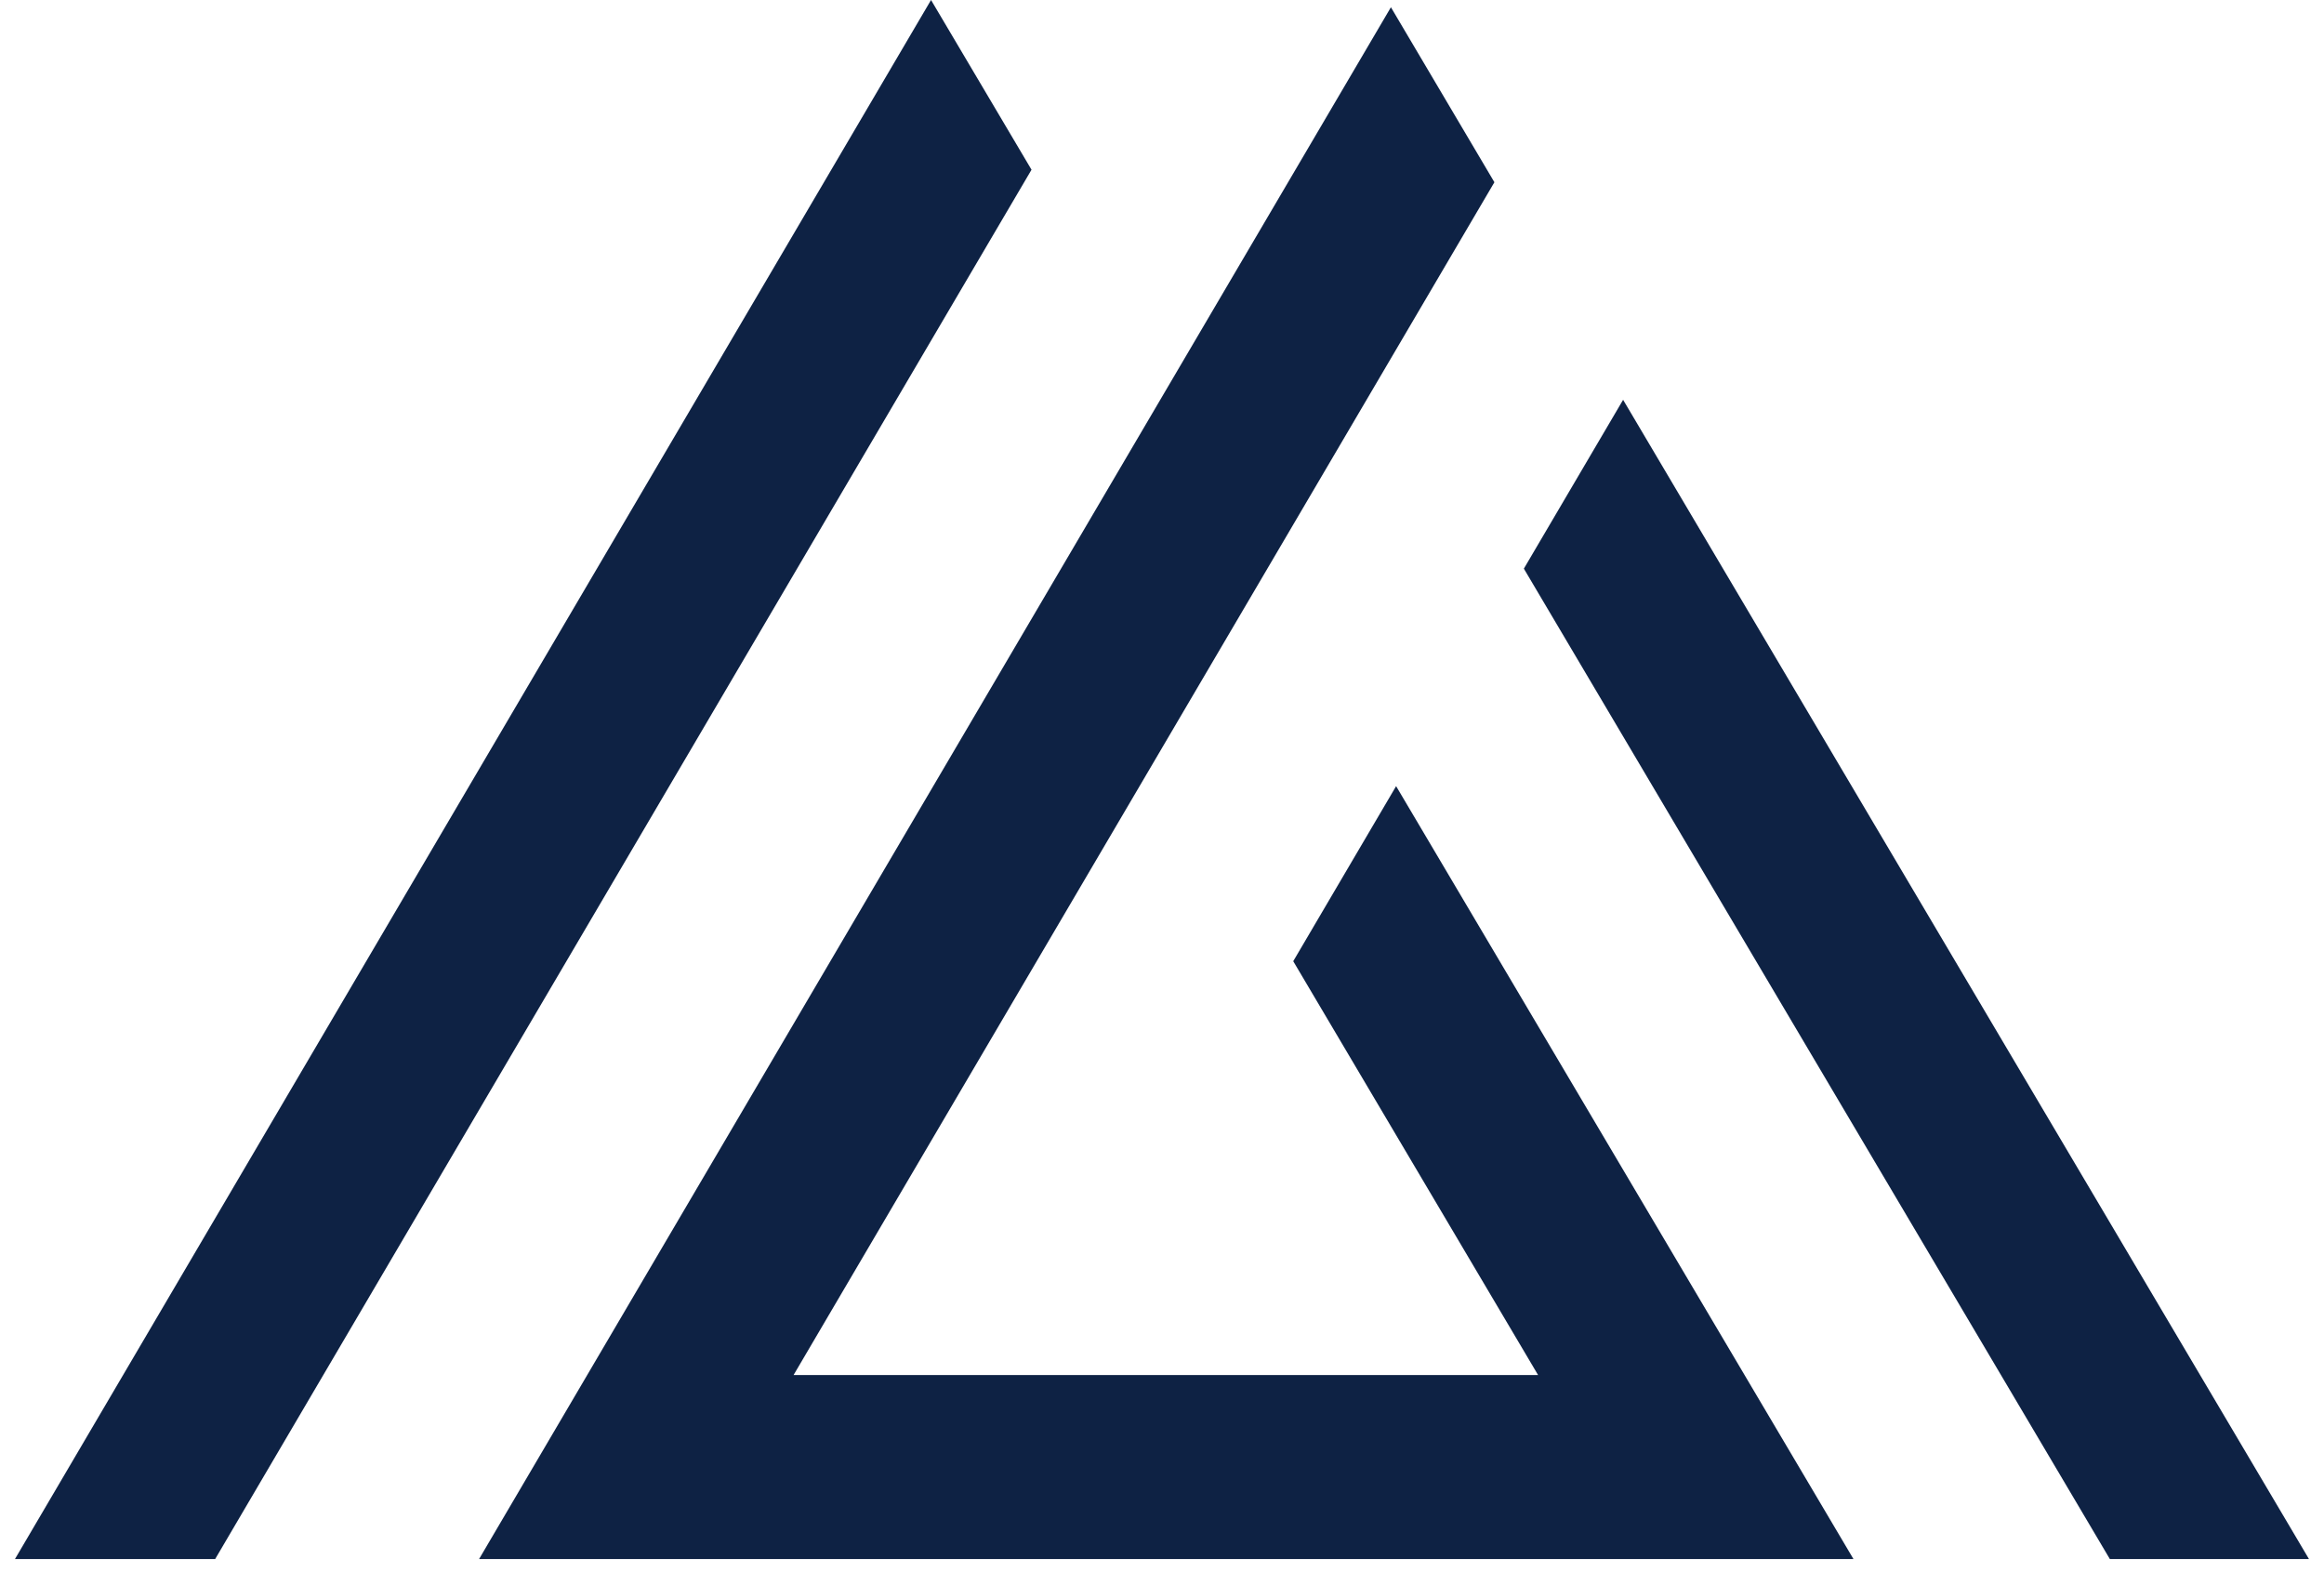
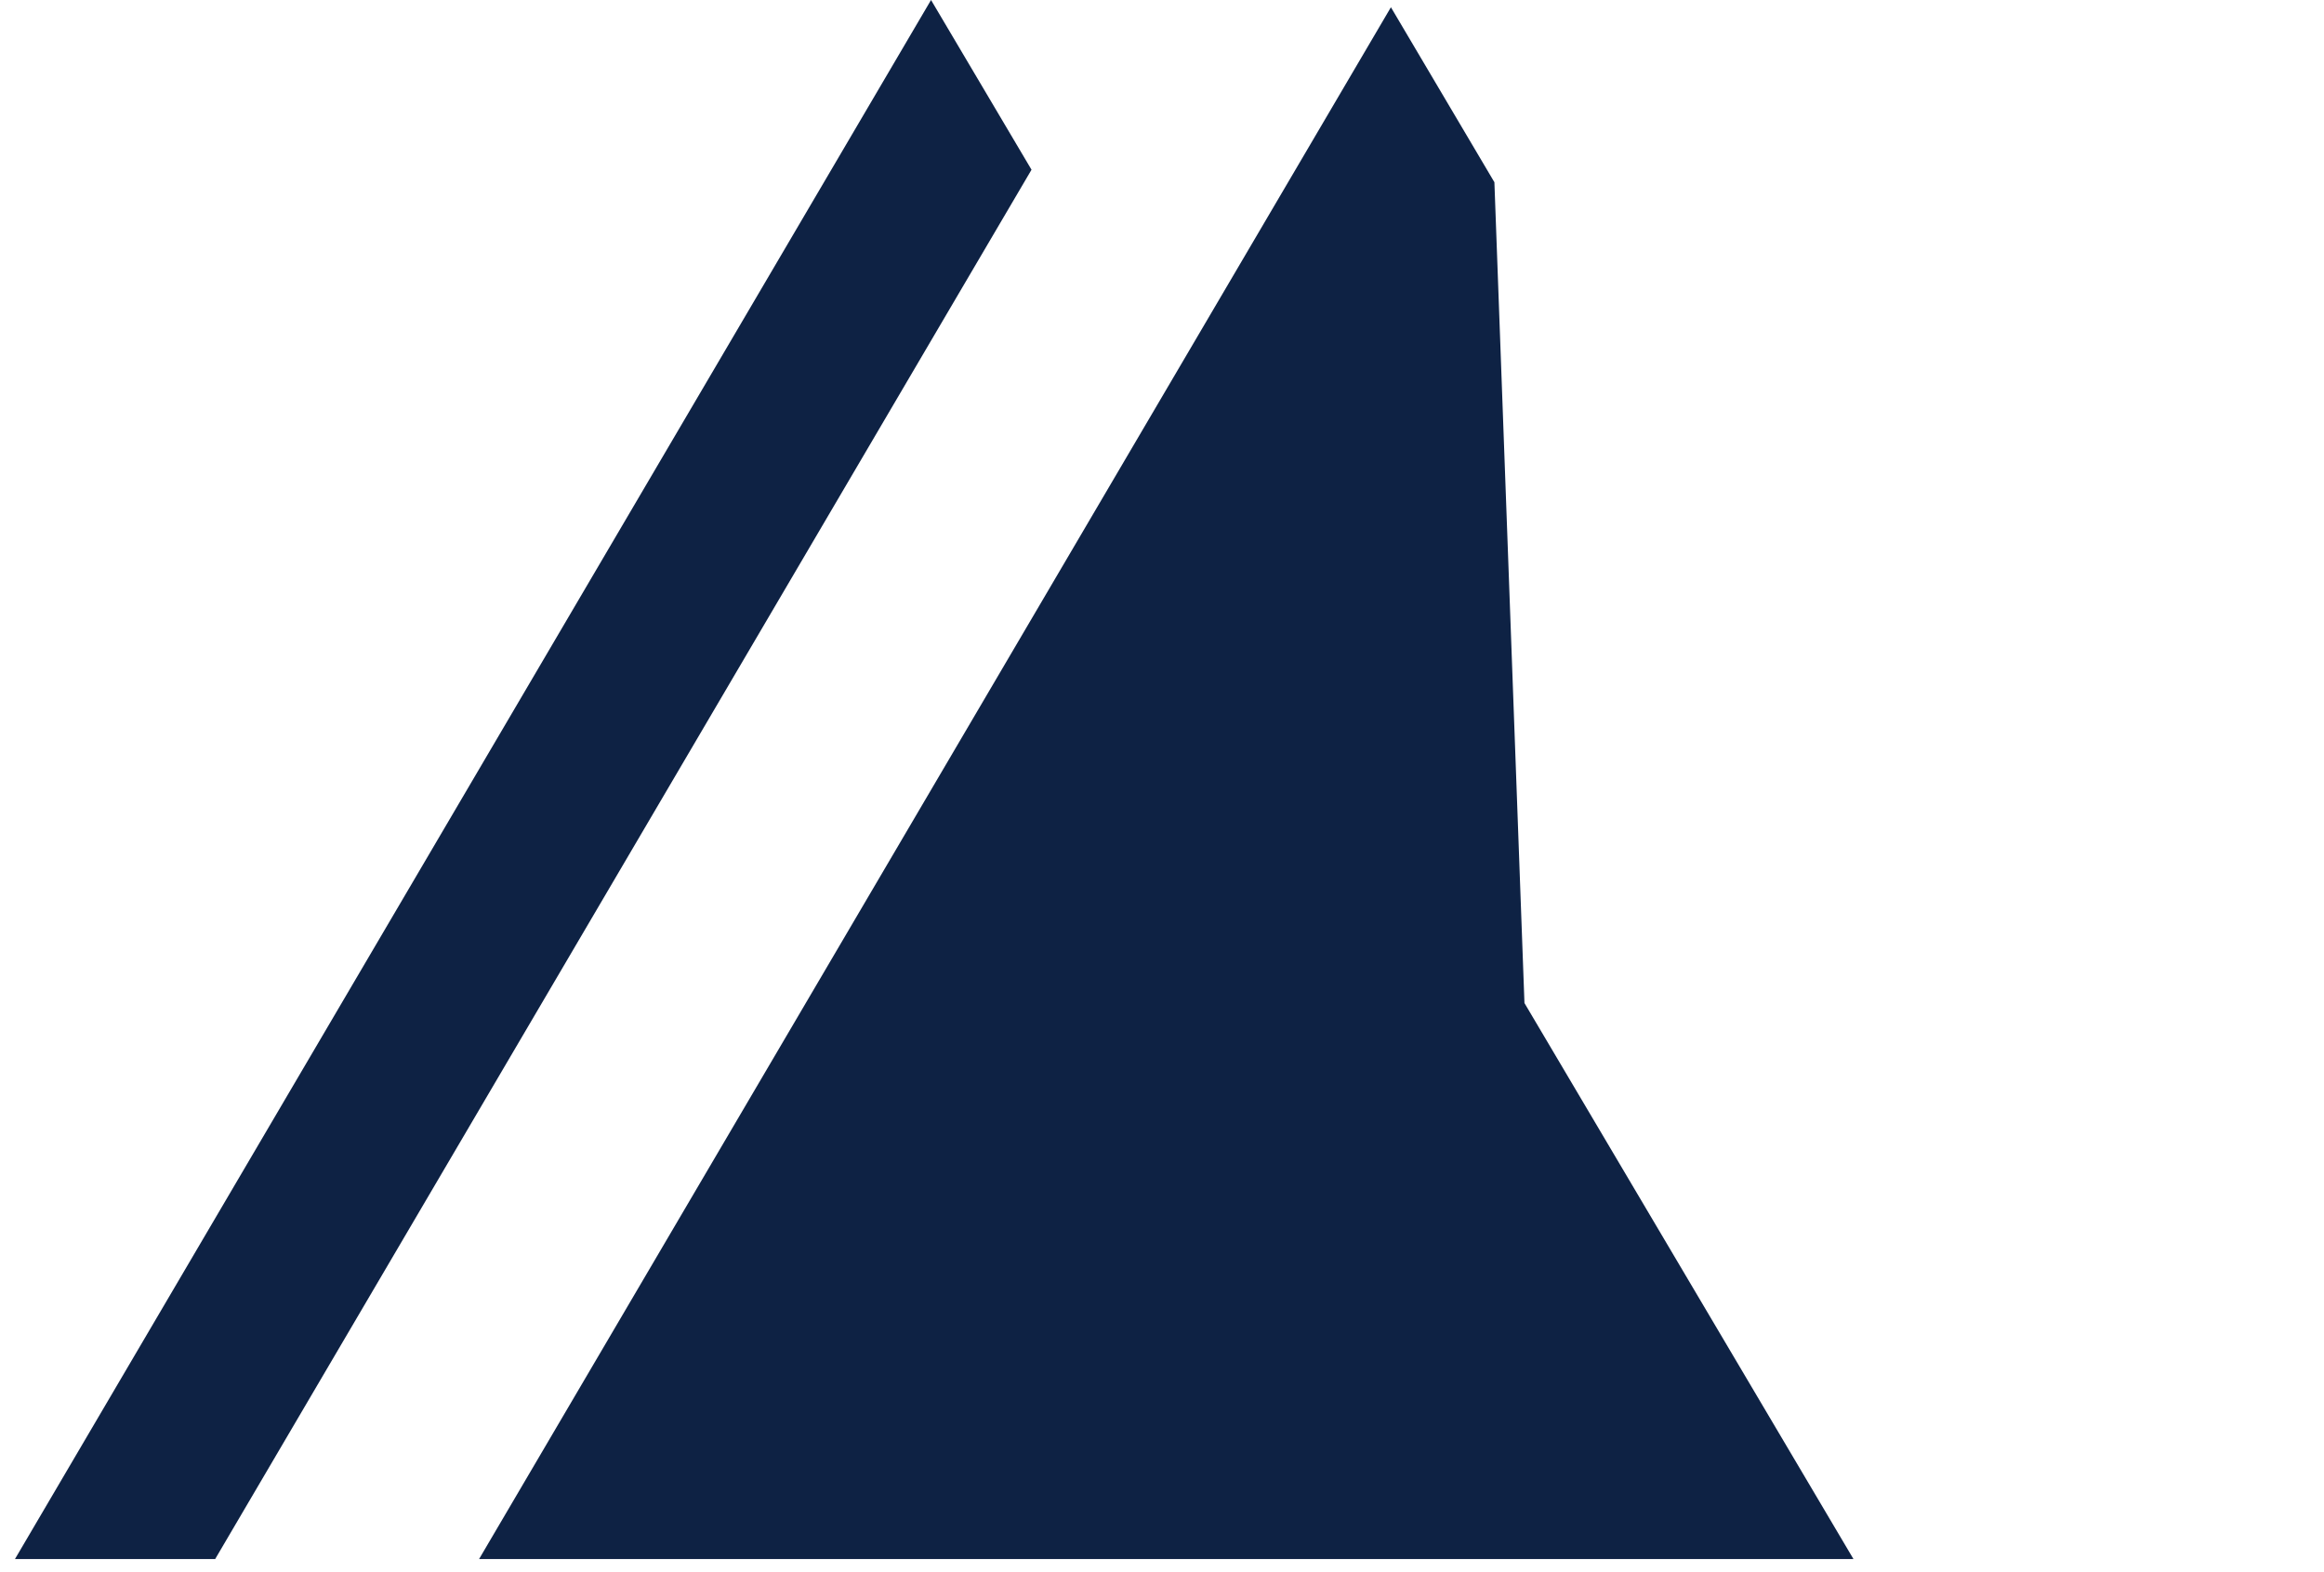
<svg xmlns="http://www.w3.org/2000/svg" width="34" height="23" viewBox="0 0 34 23" fill="none">
  <g clip-path="url(#clip0_63054_7667)">
-     <path d="M23.746 5.849L22.294 8.319L30.867 22.808H33.78L23.746 5.849Z" fill="#0E2244" />
    <path d="M15.091 2.483L13.621 0L0.219 22.808H3.148L13.947 4.429L15.091 2.483Z" fill="#0E2244" />
-     <path d="M18.92 14.062L22.502 20.116H11.61L21.863 2.666L20.349 0.106L7.009 22.808H27.116L20.425 11.501L18.92 14.062Z" fill="#0E2244" />
+     <path d="M18.92 14.062L22.502 20.116L21.863 2.666L20.349 0.106L7.009 22.808H27.116L20.425 11.501L18.92 14.062Z" fill="#0E2244" />
  </g>
  <defs>
    <clipPath id="clip0_63054_7667">
      <rect width="33.561" height="22.831" fill="white" transform="translate(0.219)" />
    </clipPath>
  </defs>
</svg>